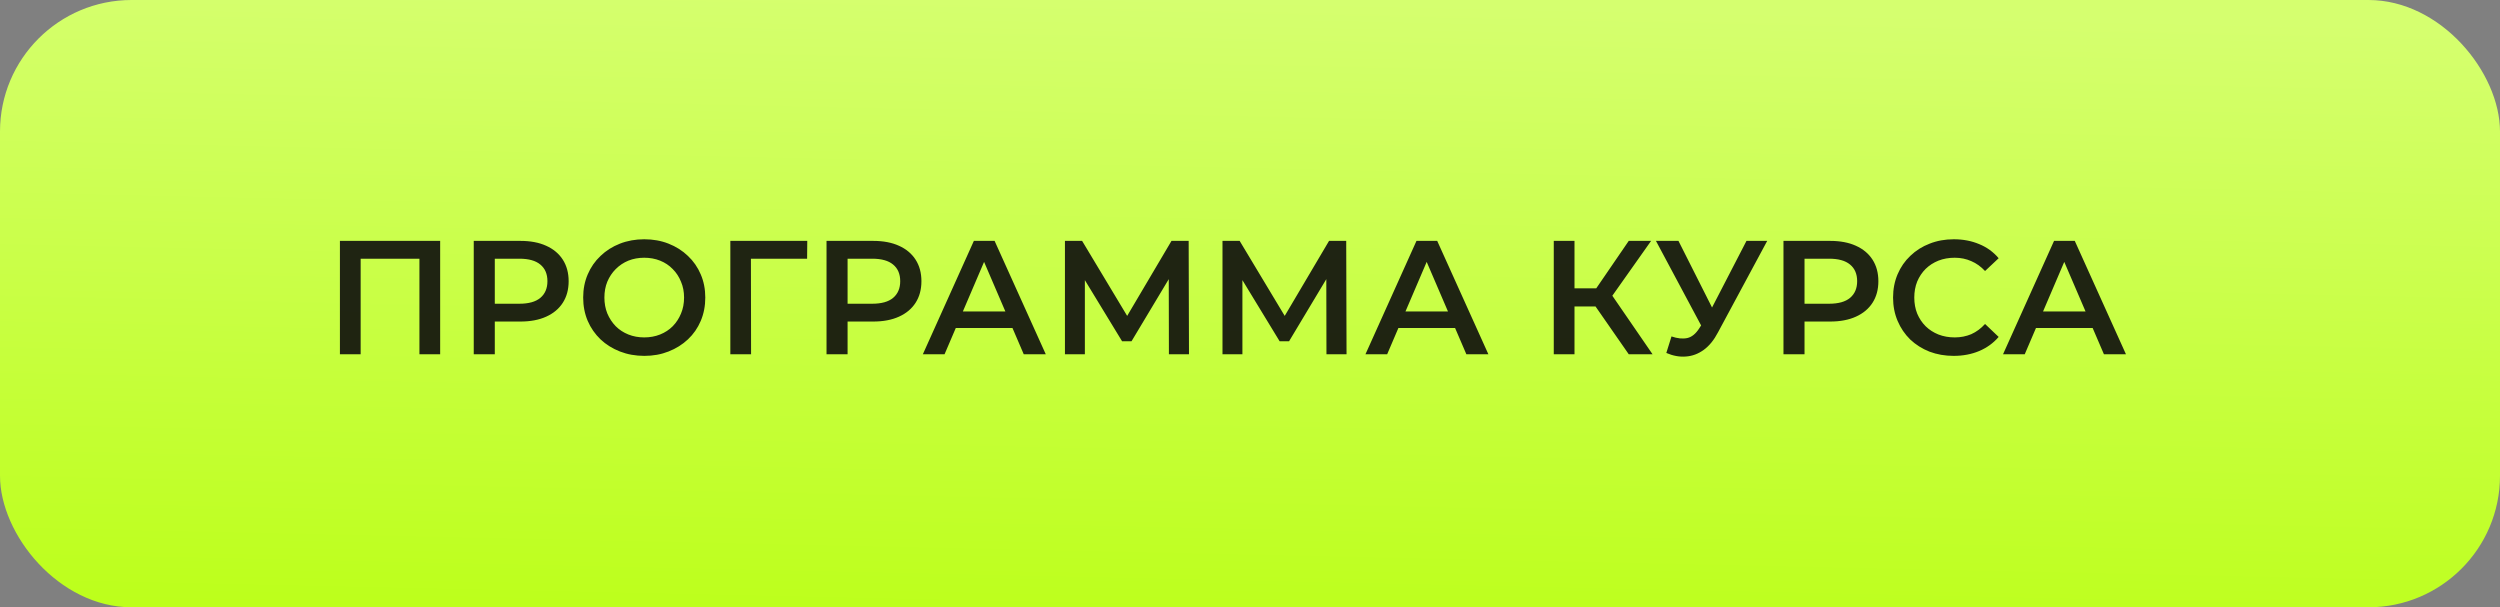
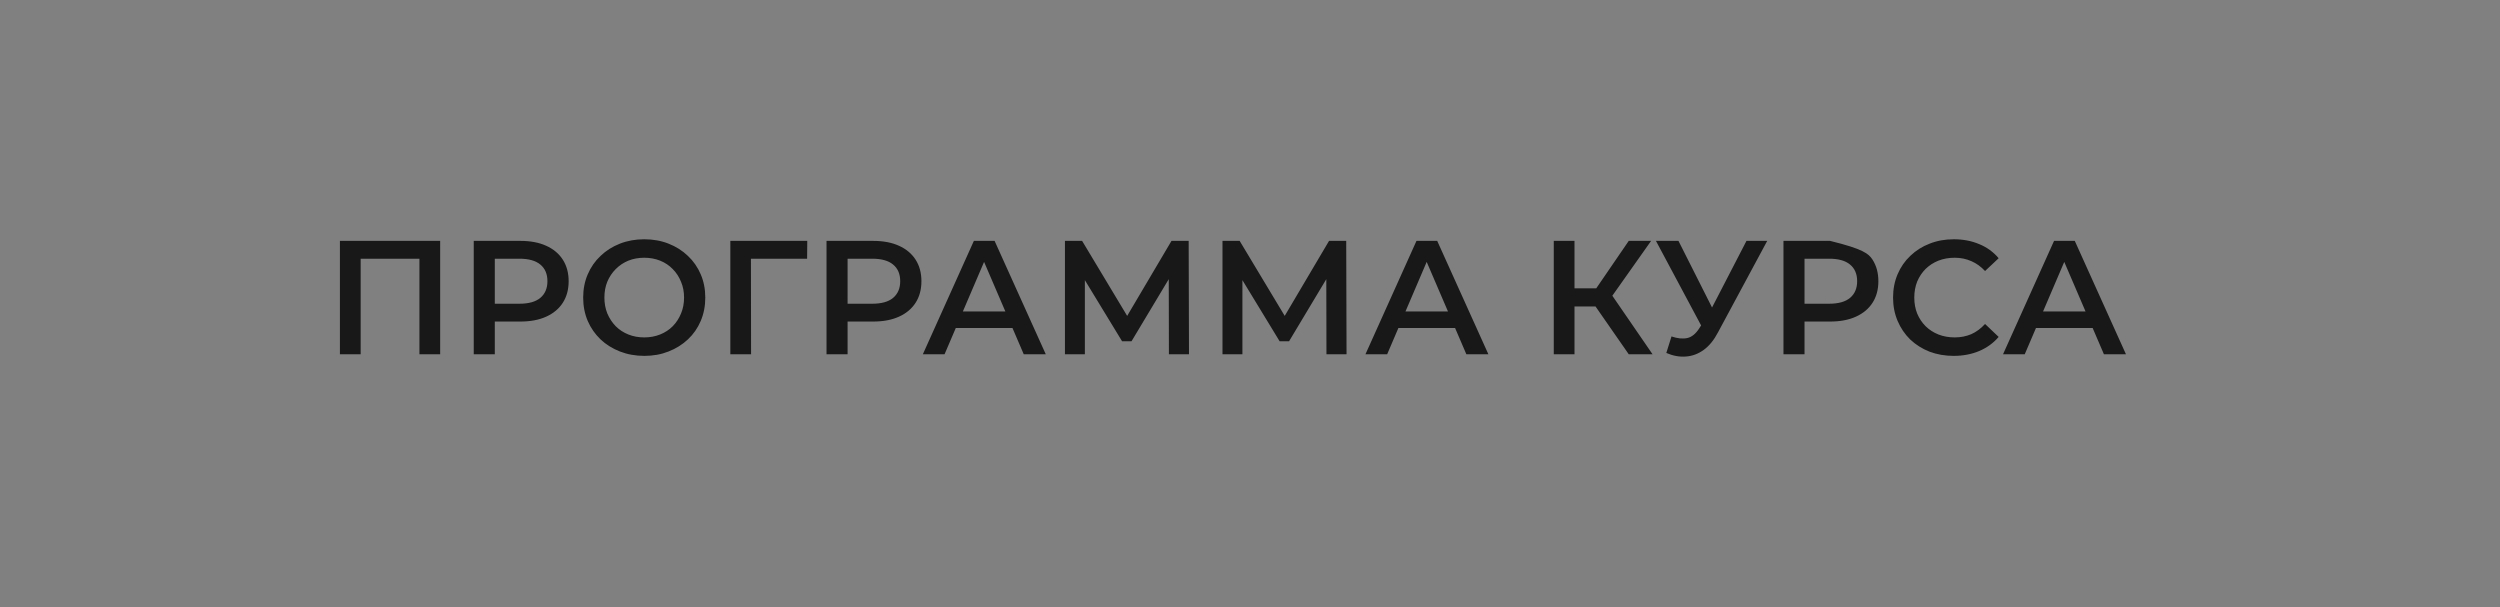
<svg xmlns="http://www.w3.org/2000/svg" width="247" height="60" viewBox="0 0 247 60" fill="none">
  <rect x="0" y="0" width="247" height="60" fill="#808080" stroke="none" />
-   <rect y="-6.10352e-05" width="247" height="60" rx="13" fill="url(#paint0_linear_104_4)" />
-   <path opacity="0.9" d="M33.584 35V23.8H43.488V35H41.44V25.048L41.92 25.56H35.152L35.632 25.048V35H33.584ZM46.806 35V23.8H51.414C52.406 23.8 53.254 23.96 53.958 24.28C54.673 24.6 55.222 25.059 55.606 25.656C55.99 26.253 56.182 26.963 56.182 27.784C56.182 28.605 55.99 29.315 55.606 29.912C55.222 30.509 54.673 30.968 53.958 31.288C53.254 31.608 52.406 31.768 51.414 31.768H47.958L48.886 30.792V35H46.806ZM48.886 31.016L47.958 30.008H51.318C52.236 30.008 52.923 29.816 53.382 29.432C53.852 29.037 54.086 28.488 54.086 27.784C54.086 27.069 53.852 26.52 53.382 26.136C52.923 25.752 52.236 25.56 51.318 25.56H47.958L48.886 24.536V31.016ZM63.666 35.16C62.791 35.16 61.986 35.016 61.25 34.728C60.514 34.44 59.874 34.04 59.33 33.528C58.786 33.005 58.365 32.397 58.066 31.704C57.767 31 57.618 30.232 57.618 29.4C57.618 28.568 57.767 27.805 58.066 27.112C58.365 26.408 58.786 25.8 59.33 25.288C59.874 24.765 60.514 24.36 61.25 24.072C61.986 23.784 62.786 23.64 63.65 23.64C64.525 23.64 65.325 23.784 66.05 24.072C66.786 24.36 67.426 24.765 67.97 25.288C68.514 25.8 68.936 26.408 69.234 27.112C69.533 27.805 69.682 28.568 69.682 29.4C69.682 30.232 69.533 31 69.234 31.704C68.936 32.408 68.514 33.016 67.97 33.528C67.426 34.04 66.786 34.44 66.05 34.728C65.325 35.016 64.53 35.16 63.666 35.16ZM63.65 33.336C64.216 33.336 64.738 33.24 65.218 33.048C65.698 32.856 66.114 32.584 66.466 32.232C66.818 31.869 67.09 31.453 67.282 30.984C67.485 30.504 67.586 29.976 67.586 29.4C67.586 28.824 67.485 28.301 67.282 27.832C67.09 27.352 66.818 26.936 66.466 26.584C66.114 26.221 65.698 25.944 65.218 25.752C64.738 25.56 64.216 25.464 63.65 25.464C63.085 25.464 62.562 25.56 62.082 25.752C61.613 25.944 61.197 26.221 60.834 26.584C60.482 26.936 60.205 27.352 60.002 27.832C59.81 28.301 59.714 28.824 59.714 29.4C59.714 29.965 59.81 30.488 60.002 30.968C60.205 31.448 60.482 31.869 60.834 32.232C61.186 32.584 61.602 32.856 62.082 33.048C62.562 33.24 63.085 33.336 63.65 33.336ZM72.158 35V23.8H79.758L79.742 25.56H73.71L74.19 25.064L74.206 35H72.158ZM81.661 35V23.8H86.269C87.261 23.8 88.109 23.96 88.813 24.28C89.528 24.6 90.077 25.059 90.461 25.656C90.845 26.253 91.037 26.963 91.037 27.784C91.037 28.605 90.845 29.315 90.461 29.912C90.077 30.509 89.528 30.968 88.813 31.288C88.109 31.608 87.261 31.768 86.269 31.768H82.813L83.741 30.792V35H81.661ZM83.741 31.016L82.813 30.008H86.173C87.091 30.008 87.778 29.816 88.237 29.432C88.707 29.037 88.941 28.488 88.941 27.784C88.941 27.069 88.707 26.52 88.237 26.136C87.778 25.752 87.091 25.56 86.173 25.56H82.813L83.741 24.536V31.016ZM91.178 35L96.218 23.8H98.266L103.322 35H101.146L96.81 24.904H97.642L93.322 35H91.178ZM93.498 32.408L94.058 30.776H100.106L100.666 32.408H93.498ZM105.216 35V23.8H106.912L111.824 31.976H110.912L115.744 23.8H117.44L117.472 35H115.488L115.472 26.888H115.888L111.792 33.72H110.864L106.704 26.888H107.184V35H105.216ZM120.782 35V23.8H122.478L127.39 31.976H126.478L131.31 23.8H133.006L133.038 35H131.054L131.038 26.888H131.454L127.358 33.72H126.43L122.27 26.888H122.75V35H120.782ZM134.908 35L139.948 23.8H141.996L147.052 35H144.876L140.54 24.904H141.372L137.052 35H134.908ZM137.228 32.408L137.788 30.776H143.836L144.396 32.408H137.228ZM160.92 35L157.128 29.544L158.808 28.504L163.272 35H160.92ZM153.512 35V23.8H155.56V35H153.512ZM154.936 30.28V28.488H158.712V30.28H154.936ZM159 29.64L157.096 29.384L160.92 23.8H163.128L159 29.64ZM165.144 33.24C165.731 33.443 166.248 33.496 166.696 33.4C167.144 33.304 167.544 32.979 167.896 32.424L168.44 31.576L168.648 31.352L172.552 23.8H174.6L169.736 32.84C169.342 33.597 168.872 34.173 168.328 34.568C167.784 34.963 167.198 35.181 166.568 35.224C165.95 35.277 165.304 35.16 164.632 34.872L165.144 33.24ZM168.6 33.144L163.608 23.8H165.832L169.736 31.544L168.6 33.144ZM176.207 35V23.8H180.815C181.807 23.8 182.655 23.96 183.359 24.28C184.073 24.6 184.623 25.059 185.007 25.656C185.391 26.253 185.583 26.963 185.583 27.784C185.583 28.605 185.391 29.315 185.007 29.912C184.623 30.509 184.073 30.968 183.359 31.288C182.655 31.608 181.807 31.768 180.815 31.768H177.359L178.287 30.792V35H176.207ZM178.287 31.016L177.359 30.008H180.719C181.636 30.008 182.324 29.816 182.783 29.432C183.252 29.037 183.487 28.488 183.487 27.784C183.487 27.069 183.252 26.52 182.783 26.136C182.324 25.752 181.636 25.56 180.719 25.56H177.359L178.287 24.536V31.016ZM193.019 35.16C192.165 35.16 191.371 35.021 190.635 34.744C189.909 34.456 189.275 34.056 188.731 33.544C188.197 33.021 187.781 32.408 187.483 31.704C187.184 31 187.035 30.232 187.035 29.4C187.035 28.568 187.184 27.8 187.483 27.096C187.781 26.392 188.203 25.784 188.747 25.272C189.291 24.749 189.925 24.349 190.651 24.072C191.376 23.784 192.171 23.64 193.035 23.64C193.952 23.64 194.789 23.8 195.547 24.12C196.304 24.429 196.944 24.893 197.467 25.512L196.123 26.776C195.717 26.339 195.264 26.013 194.763 25.8C194.261 25.576 193.717 25.464 193.131 25.464C192.544 25.464 192.005 25.56 191.515 25.752C191.035 25.944 190.613 26.216 190.251 26.568C189.899 26.92 189.621 27.336 189.419 27.816C189.227 28.296 189.131 28.824 189.131 29.4C189.131 29.976 189.227 30.504 189.419 30.984C189.621 31.464 189.899 31.88 190.251 32.232C190.613 32.584 191.035 32.856 191.515 33.048C192.005 33.24 192.544 33.336 193.131 33.336C193.717 33.336 194.261 33.229 194.763 33.016C195.264 32.792 195.717 32.456 196.123 32.008L197.467 33.288C196.944 33.896 196.304 34.36 195.547 34.68C194.789 35 193.947 35.16 193.019 35.16ZM197.9 35L202.94 23.8H204.988L210.044 35H207.868L203.532 24.904H204.364L200.044 35H197.9ZM200.22 32.408L200.78 30.776H206.828L207.388 32.408H200.22Z" fill="#0D0D0D" />
+   <path opacity="0.9" d="M33.584 35V23.8H43.488V35H41.44V25.048L41.92 25.56H35.152L35.632 25.048V35H33.584ZM46.806 35V23.8H51.414C52.406 23.8 53.254 23.96 53.958 24.28C54.673 24.6 55.222 25.059 55.606 25.656C55.99 26.253 56.182 26.963 56.182 27.784C56.182 28.605 55.99 29.315 55.606 29.912C55.222 30.509 54.673 30.968 53.958 31.288C53.254 31.608 52.406 31.768 51.414 31.768H47.958L48.886 30.792V35H46.806ZM48.886 31.016L47.958 30.008H51.318C52.236 30.008 52.923 29.816 53.382 29.432C53.852 29.037 54.086 28.488 54.086 27.784C54.086 27.069 53.852 26.52 53.382 26.136C52.923 25.752 52.236 25.56 51.318 25.56H47.958L48.886 24.536V31.016ZM63.666 35.16C62.791 35.16 61.986 35.016 61.25 34.728C60.514 34.44 59.874 34.04 59.33 33.528C58.786 33.005 58.365 32.397 58.066 31.704C57.767 31 57.618 30.232 57.618 29.4C57.618 28.568 57.767 27.805 58.066 27.112C58.365 26.408 58.786 25.8 59.33 25.288C59.874 24.765 60.514 24.36 61.25 24.072C61.986 23.784 62.786 23.64 63.65 23.64C64.525 23.64 65.325 23.784 66.05 24.072C66.786 24.36 67.426 24.765 67.97 25.288C68.514 25.8 68.936 26.408 69.234 27.112C69.533 27.805 69.682 28.568 69.682 29.4C69.682 30.232 69.533 31 69.234 31.704C68.936 32.408 68.514 33.016 67.97 33.528C67.426 34.04 66.786 34.44 66.05 34.728C65.325 35.016 64.53 35.16 63.666 35.16ZM63.65 33.336C64.216 33.336 64.738 33.24 65.218 33.048C65.698 32.856 66.114 32.584 66.466 32.232C66.818 31.869 67.09 31.453 67.282 30.984C67.485 30.504 67.586 29.976 67.586 29.4C67.586 28.824 67.485 28.301 67.282 27.832C67.09 27.352 66.818 26.936 66.466 26.584C66.114 26.221 65.698 25.944 65.218 25.752C64.738 25.56 64.216 25.464 63.65 25.464C63.085 25.464 62.562 25.56 62.082 25.752C61.613 25.944 61.197 26.221 60.834 26.584C60.482 26.936 60.205 27.352 60.002 27.832C59.81 28.301 59.714 28.824 59.714 29.4C59.714 29.965 59.81 30.488 60.002 30.968C60.205 31.448 60.482 31.869 60.834 32.232C61.186 32.584 61.602 32.856 62.082 33.048C62.562 33.24 63.085 33.336 63.65 33.336ZM72.158 35V23.8H79.758L79.742 25.56H73.71L74.19 25.064L74.206 35H72.158ZM81.661 35V23.8H86.269C87.261 23.8 88.109 23.96 88.813 24.28C89.528 24.6 90.077 25.059 90.461 25.656C90.845 26.253 91.037 26.963 91.037 27.784C91.037 28.605 90.845 29.315 90.461 29.912C90.077 30.509 89.528 30.968 88.813 31.288C88.109 31.608 87.261 31.768 86.269 31.768H82.813L83.741 30.792V35H81.661ZM83.741 31.016L82.813 30.008H86.173C87.091 30.008 87.778 29.816 88.237 29.432C88.707 29.037 88.941 28.488 88.941 27.784C88.941 27.069 88.707 26.52 88.237 26.136C87.778 25.752 87.091 25.56 86.173 25.56H82.813L83.741 24.536V31.016ZM91.178 35L96.218 23.8H98.266L103.322 35H101.146L96.81 24.904H97.642L93.322 35H91.178ZM93.498 32.408L94.058 30.776H100.106L100.666 32.408H93.498ZM105.216 35V23.8H106.912L111.824 31.976H110.912L115.744 23.8H117.44L117.472 35H115.488L115.472 26.888H115.888L111.792 33.72H110.864L106.704 26.888H107.184V35H105.216ZM120.782 35V23.8H122.478L127.39 31.976H126.478L131.31 23.8H133.006L133.038 35H131.054L131.038 26.888H131.454L127.358 33.72H126.43L122.27 26.888H122.75V35H120.782ZM134.908 35L139.948 23.8H141.996L147.052 35H144.876L140.54 24.904H141.372L137.052 35H134.908ZM137.228 32.408L137.788 30.776H143.836L144.396 32.408H137.228ZM160.92 35L157.128 29.544L158.808 28.504L163.272 35H160.92ZM153.512 35V23.8H155.56V35H153.512ZM154.936 30.28V28.488H158.712V30.28H154.936ZM159 29.64L157.096 29.384L160.92 23.8H163.128L159 29.64ZM165.144 33.24C165.731 33.443 166.248 33.496 166.696 33.4C167.144 33.304 167.544 32.979 167.896 32.424L168.44 31.576L168.648 31.352L172.552 23.8H174.6L169.736 32.84C169.342 33.597 168.872 34.173 168.328 34.568C167.784 34.963 167.198 35.181 166.568 35.224C165.95 35.277 165.304 35.16 164.632 34.872L165.144 33.24ZM168.6 33.144L163.608 23.8H165.832L169.736 31.544L168.6 33.144ZM176.207 35V23.8H180.815C184.073 24.6 184.623 25.059 185.007 25.656C185.391 26.253 185.583 26.963 185.583 27.784C185.583 28.605 185.391 29.315 185.007 29.912C184.623 30.509 184.073 30.968 183.359 31.288C182.655 31.608 181.807 31.768 180.815 31.768H177.359L178.287 30.792V35H176.207ZM178.287 31.016L177.359 30.008H180.719C181.636 30.008 182.324 29.816 182.783 29.432C183.252 29.037 183.487 28.488 183.487 27.784C183.487 27.069 183.252 26.52 182.783 26.136C182.324 25.752 181.636 25.56 180.719 25.56H177.359L178.287 24.536V31.016ZM193.019 35.16C192.165 35.16 191.371 35.021 190.635 34.744C189.909 34.456 189.275 34.056 188.731 33.544C188.197 33.021 187.781 32.408 187.483 31.704C187.184 31 187.035 30.232 187.035 29.4C187.035 28.568 187.184 27.8 187.483 27.096C187.781 26.392 188.203 25.784 188.747 25.272C189.291 24.749 189.925 24.349 190.651 24.072C191.376 23.784 192.171 23.64 193.035 23.64C193.952 23.64 194.789 23.8 195.547 24.12C196.304 24.429 196.944 24.893 197.467 25.512L196.123 26.776C195.717 26.339 195.264 26.013 194.763 25.8C194.261 25.576 193.717 25.464 193.131 25.464C192.544 25.464 192.005 25.56 191.515 25.752C191.035 25.944 190.613 26.216 190.251 26.568C189.899 26.92 189.621 27.336 189.419 27.816C189.227 28.296 189.131 28.824 189.131 29.4C189.131 29.976 189.227 30.504 189.419 30.984C189.621 31.464 189.899 31.88 190.251 32.232C190.613 32.584 191.035 32.856 191.515 33.048C192.005 33.24 192.544 33.336 193.131 33.336C193.717 33.336 194.261 33.229 194.763 33.016C195.264 32.792 195.717 32.456 196.123 32.008L197.467 33.288C196.944 33.896 196.304 34.36 195.547 34.68C194.789 35 193.947 35.16 193.019 35.16ZM197.9 35L202.94 23.8H204.988L210.044 35H207.868L203.532 24.904H204.364L200.044 35H197.9ZM200.22 32.408L200.78 30.776H206.828L207.388 32.408H200.22Z" fill="#0D0D0D" />
  <defs>
    <linearGradient id="paint0_linear_104_4" x1="121.125" y1="-6.13024e-05" x2="119.341" y2="81.461" gradientUnits="userSpaceOnUse">
      <stop stop-color="#D5FF6F" />
      <stop offset="1" stop-color="#B5FF00" />
    </linearGradient>
  </defs>
</svg>